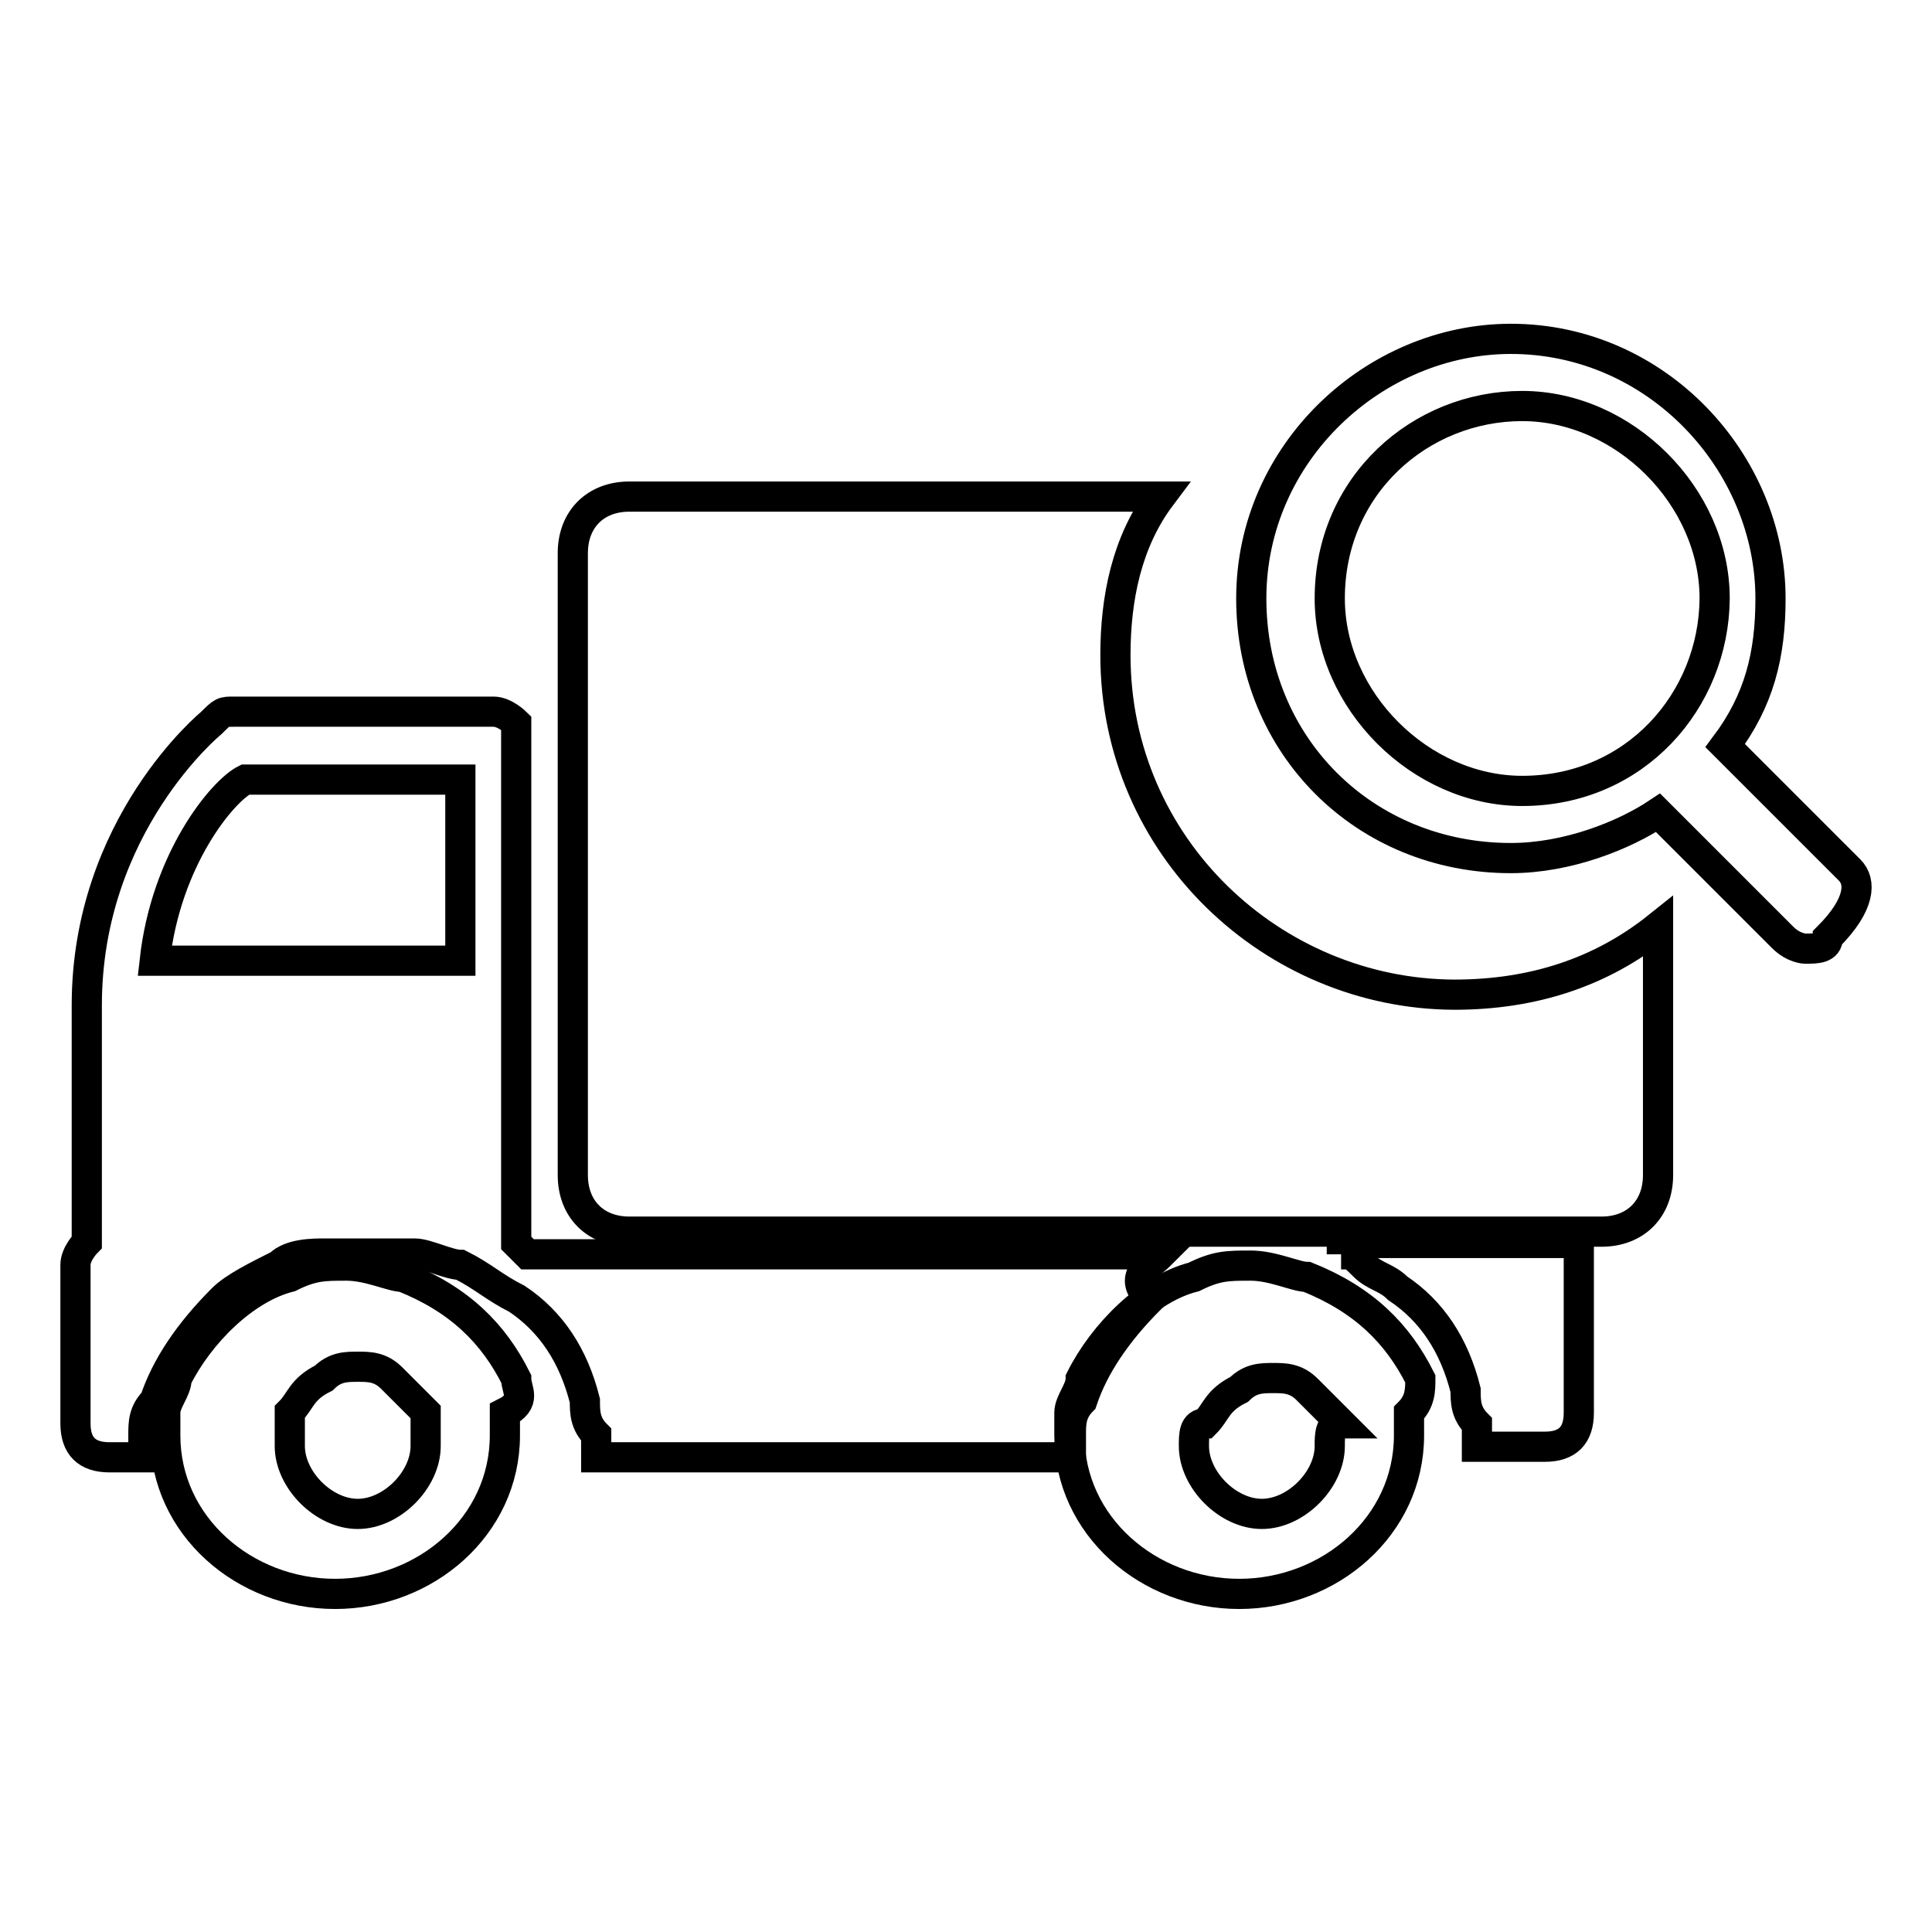
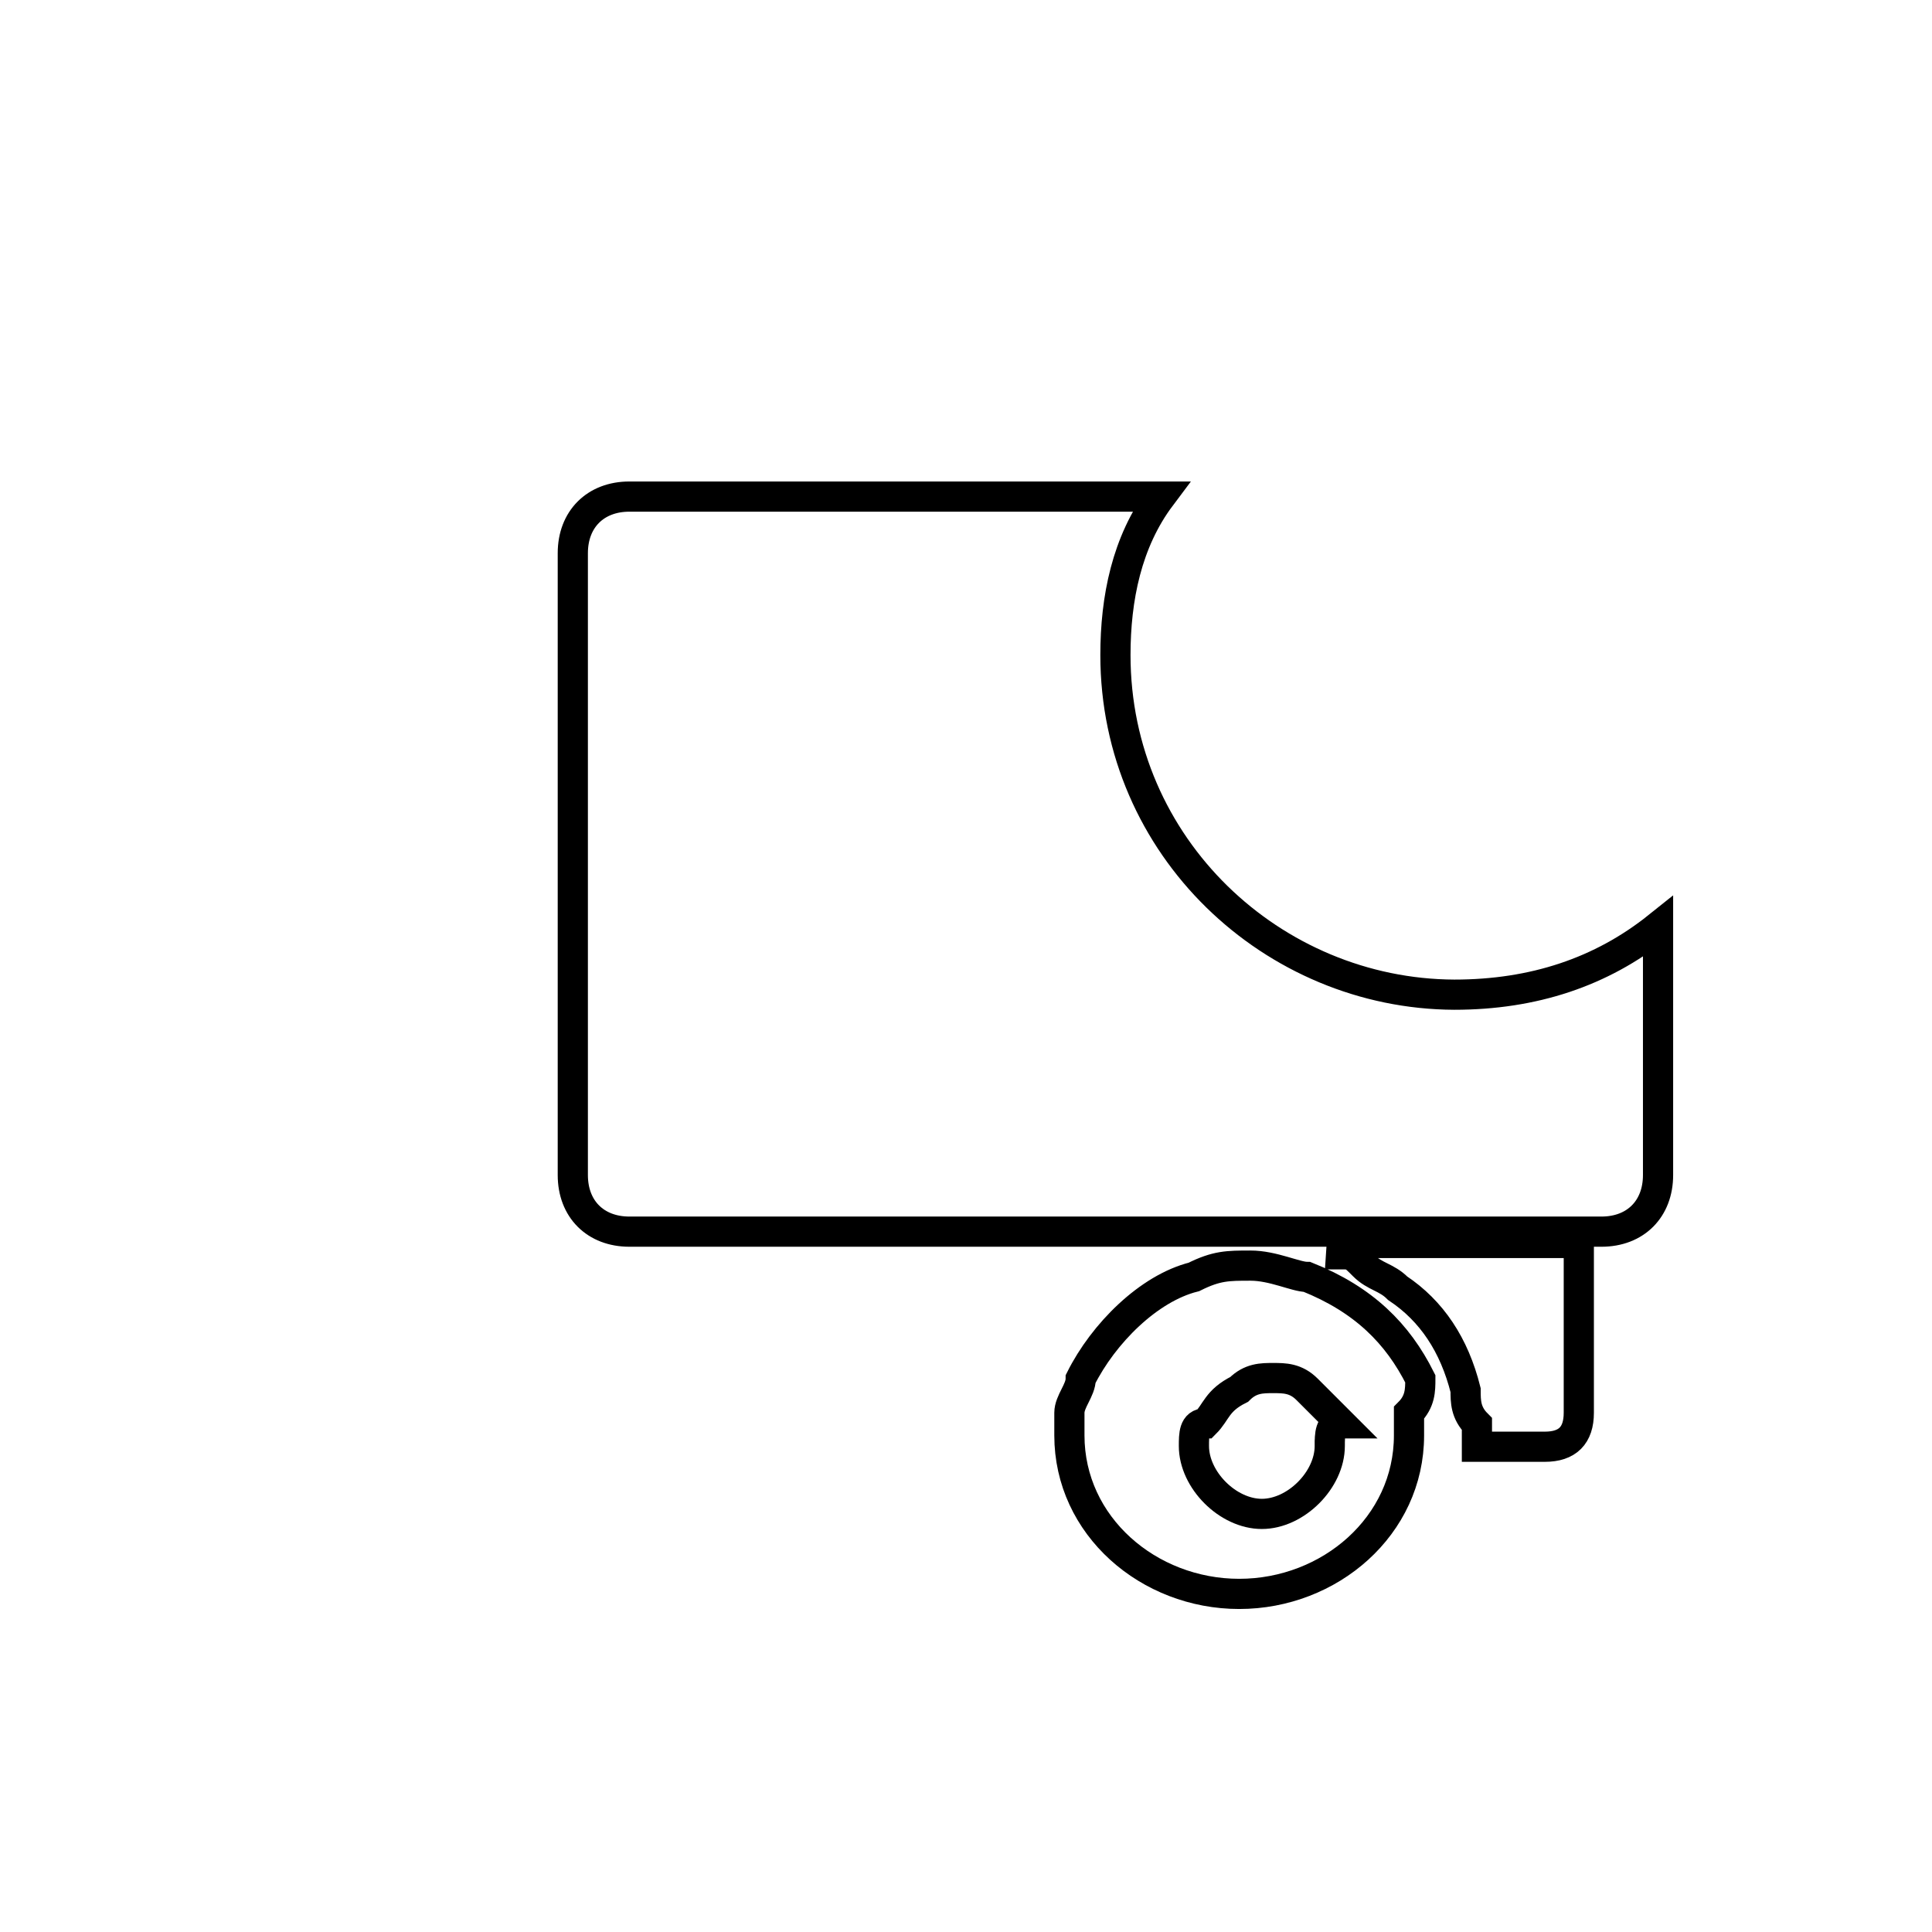
<svg xmlns="http://www.w3.org/2000/svg" version="1.1" x="0px" y="0px" viewBox="0 0 256 256" enable-background="new 0 0 256 256" xml:space="preserve">
  <g>
-     <path stroke-width="4" fill-opacity="0" stroke="#000000" d="M68.4,182.7c-3-6-7.5-10.5-15-13.5c-1.5,0-4.5-1.5-7.5-1.5s-4.5,0-7.5,1.5c-6,1.5-12,7.5-15,13.5 c0,1.5-1.5,3-1.5,4.5v3c0,12,10.5,21,22.5,21c12,0,22.5-9,22.5-21v-3C69.9,185.7,68.4,184.2,68.4,182.7z M56.4,191.6 c0,4.5-4.5,9-9,9s-9-4.5-9-9v-4.5c1.5-1.5,1.5-3,4.5-4.5c1.5-1.5,3-1.5,4.5-1.5s3,0,4.5,1.5l4.5,4.5V191.6 C56.4,190.1,56.4,191.6,56.4,191.6z" />
-     <path stroke-width="4" fill-opacity="0" stroke="#000000" d="M153.8,166.2H69.9l-1.5-1.5V95.8c0,0-1.5-1.5-3-1.5H31c-1.5,0-1.5,0-3,1.5c0,0-16.5,13.5-16.5,37.4v31.4 c0,0-1.5,1.5-1.5,3v21c0,3,1.5,4.5,4.5,4.5H19v-3c0-1.5,0-3,1.5-4.5c1.5-4.5,4.5-9,9-13.5c1.5-1.5,4.5-3,7.5-4.5 c1.5-1.5,4.5-1.5,6-1.5h12c1.5,0,4.5,1.5,6,1.5c3,1.5,4.5,3,7.5,4.5c4.5,3,7.5,7.5,9,13.5c0,1.5,0,3,1.5,4.5v3h62.9v-3 c0-1.5,0-3,1.5-4.5c1.5-4.5,4.5-9,9-13.5C149.3,169.2,152.3,167.7,153.8,166.2L153.8,166.2z M60.9,127.3H20.5 c1.5-13.5,9-22.5,12-24h28.5V127.3z" />
-     <path stroke-width="4" fill-opacity="0" stroke="#000000" d="M188.2,182.7c-3-6-7.5-10.5-15-13.5c-1.5,0-4.5-1.5-7.5-1.5c-3,0-4.5,0-7.5,1.5c-6,1.5-12,7.5-15,13.5 c0,1.5-1.5,3-1.5,4.5v3c0,12,10.5,21,22.5,21c12,0,22.5-9,22.5-21v-3C188.2,185.7,188.2,184.2,188.2,182.7z M176.2,191.6 c0,4.5-4.5,9-9,9s-9-4.5-9-9c0-1.5,0-3,1.5-3c1.5-1.5,1.5-3,4.5-4.5c1.5-1.5,3-1.5,4.5-1.5c1.5,0,3,0,4.5,1.5l4.5,4.5 C176.2,188.6,176.2,190.1,176.2,191.6C176.2,190.1,176.2,191.6,176.2,191.6z M177.7,166.2c1.5,0,1.5,0,3,1.5c1.5,1.5,3,1.5,4.5,3 c4.5,3,7.5,7.5,9,13.5c0,1.5,0,3,1.5,4.5v3h9c3,0,4.5-1.5,4.5-4.5v-22.5h-31.4V166.2L177.7,166.2z M147.8,86.8c0-7.5,1.5-15,6-21 H83.4c-4.5,0-7.5,3-7.5,7.5v82.4c0,4.5,3,7.5,7.5,7.5h128.8c4.5,0,7.5-3,7.5-7.5v-32.9c-7.5,6-16.5,9-27,9 C168.7,131.7,147.8,112.3,147.8,86.8z" />
-     <path stroke-width="4" fill-opacity="0" stroke="#000000" d="M245.1,115.3l-16.5-16.5c4.5-6,6-12,6-19.5c0-18-15-34.4-34.4-34.4c-18,0-34.4,15-34.4,34.4 c0,19.5,15,34.4,34.4,34.4c7.5,0,15-3,19.5-6l16.5,16.5c1.5,1.5,3,1.5,3,1.5c1.5,0,3,0,3-1.5C246.6,119.8,246.6,116.8,245.1,115.3 L245.1,115.3z M201.7,104.8c-13.5,0-25.5-12-25.5-25.5c0-15,12-25.5,25.5-25.5s25.5,12,25.5,25.5 C227.1,92.8,216.7,104.8,201.7,104.8z" />
+     <path stroke-width="4" fill-opacity="0" stroke="#000000" d="M188.2,182.7c-3-6-7.5-10.5-15-13.5c-1.5,0-4.5-1.5-7.5-1.5c-3,0-4.5,0-7.5,1.5c-6,1.5-12,7.5-15,13.5 c0,1.5-1.5,3-1.5,4.5v3c0,12,10.5,21,22.5,21c12,0,22.5-9,22.5-21v-3C188.2,185.7,188.2,184.2,188.2,182.7z M176.2,191.6 c0,4.5-4.5,9-9,9s-9-4.5-9-9c0-1.5,0-3,1.5-3c1.5-1.5,1.5-3,4.5-4.5c1.5-1.5,3-1.5,4.5-1.5c1.5,0,3,0,4.5,1.5l4.5,4.5 C176.2,188.6,176.2,190.1,176.2,191.6C176.2,190.1,176.2,191.6,176.2,191.6z M177.7,166.2c1.5,0,1.5,0,3,1.5c1.5,1.5,3,1.5,4.5,3 c4.5,3,7.5,7.5,9,13.5c0,1.5,0,3,1.5,4.5v3h9c3,0,4.5-1.5,4.5-4.5v-22.5h-31.4L177.7,166.2z M147.8,86.8c0-7.5,1.5-15,6-21 H83.4c-4.5,0-7.5,3-7.5,7.5v82.4c0,4.5,3,7.5,7.5,7.5h128.8c4.5,0,7.5-3,7.5-7.5v-32.9c-7.5,6-16.5,9-27,9 C168.7,131.7,147.8,112.3,147.8,86.8z" />
  </g>
</svg>